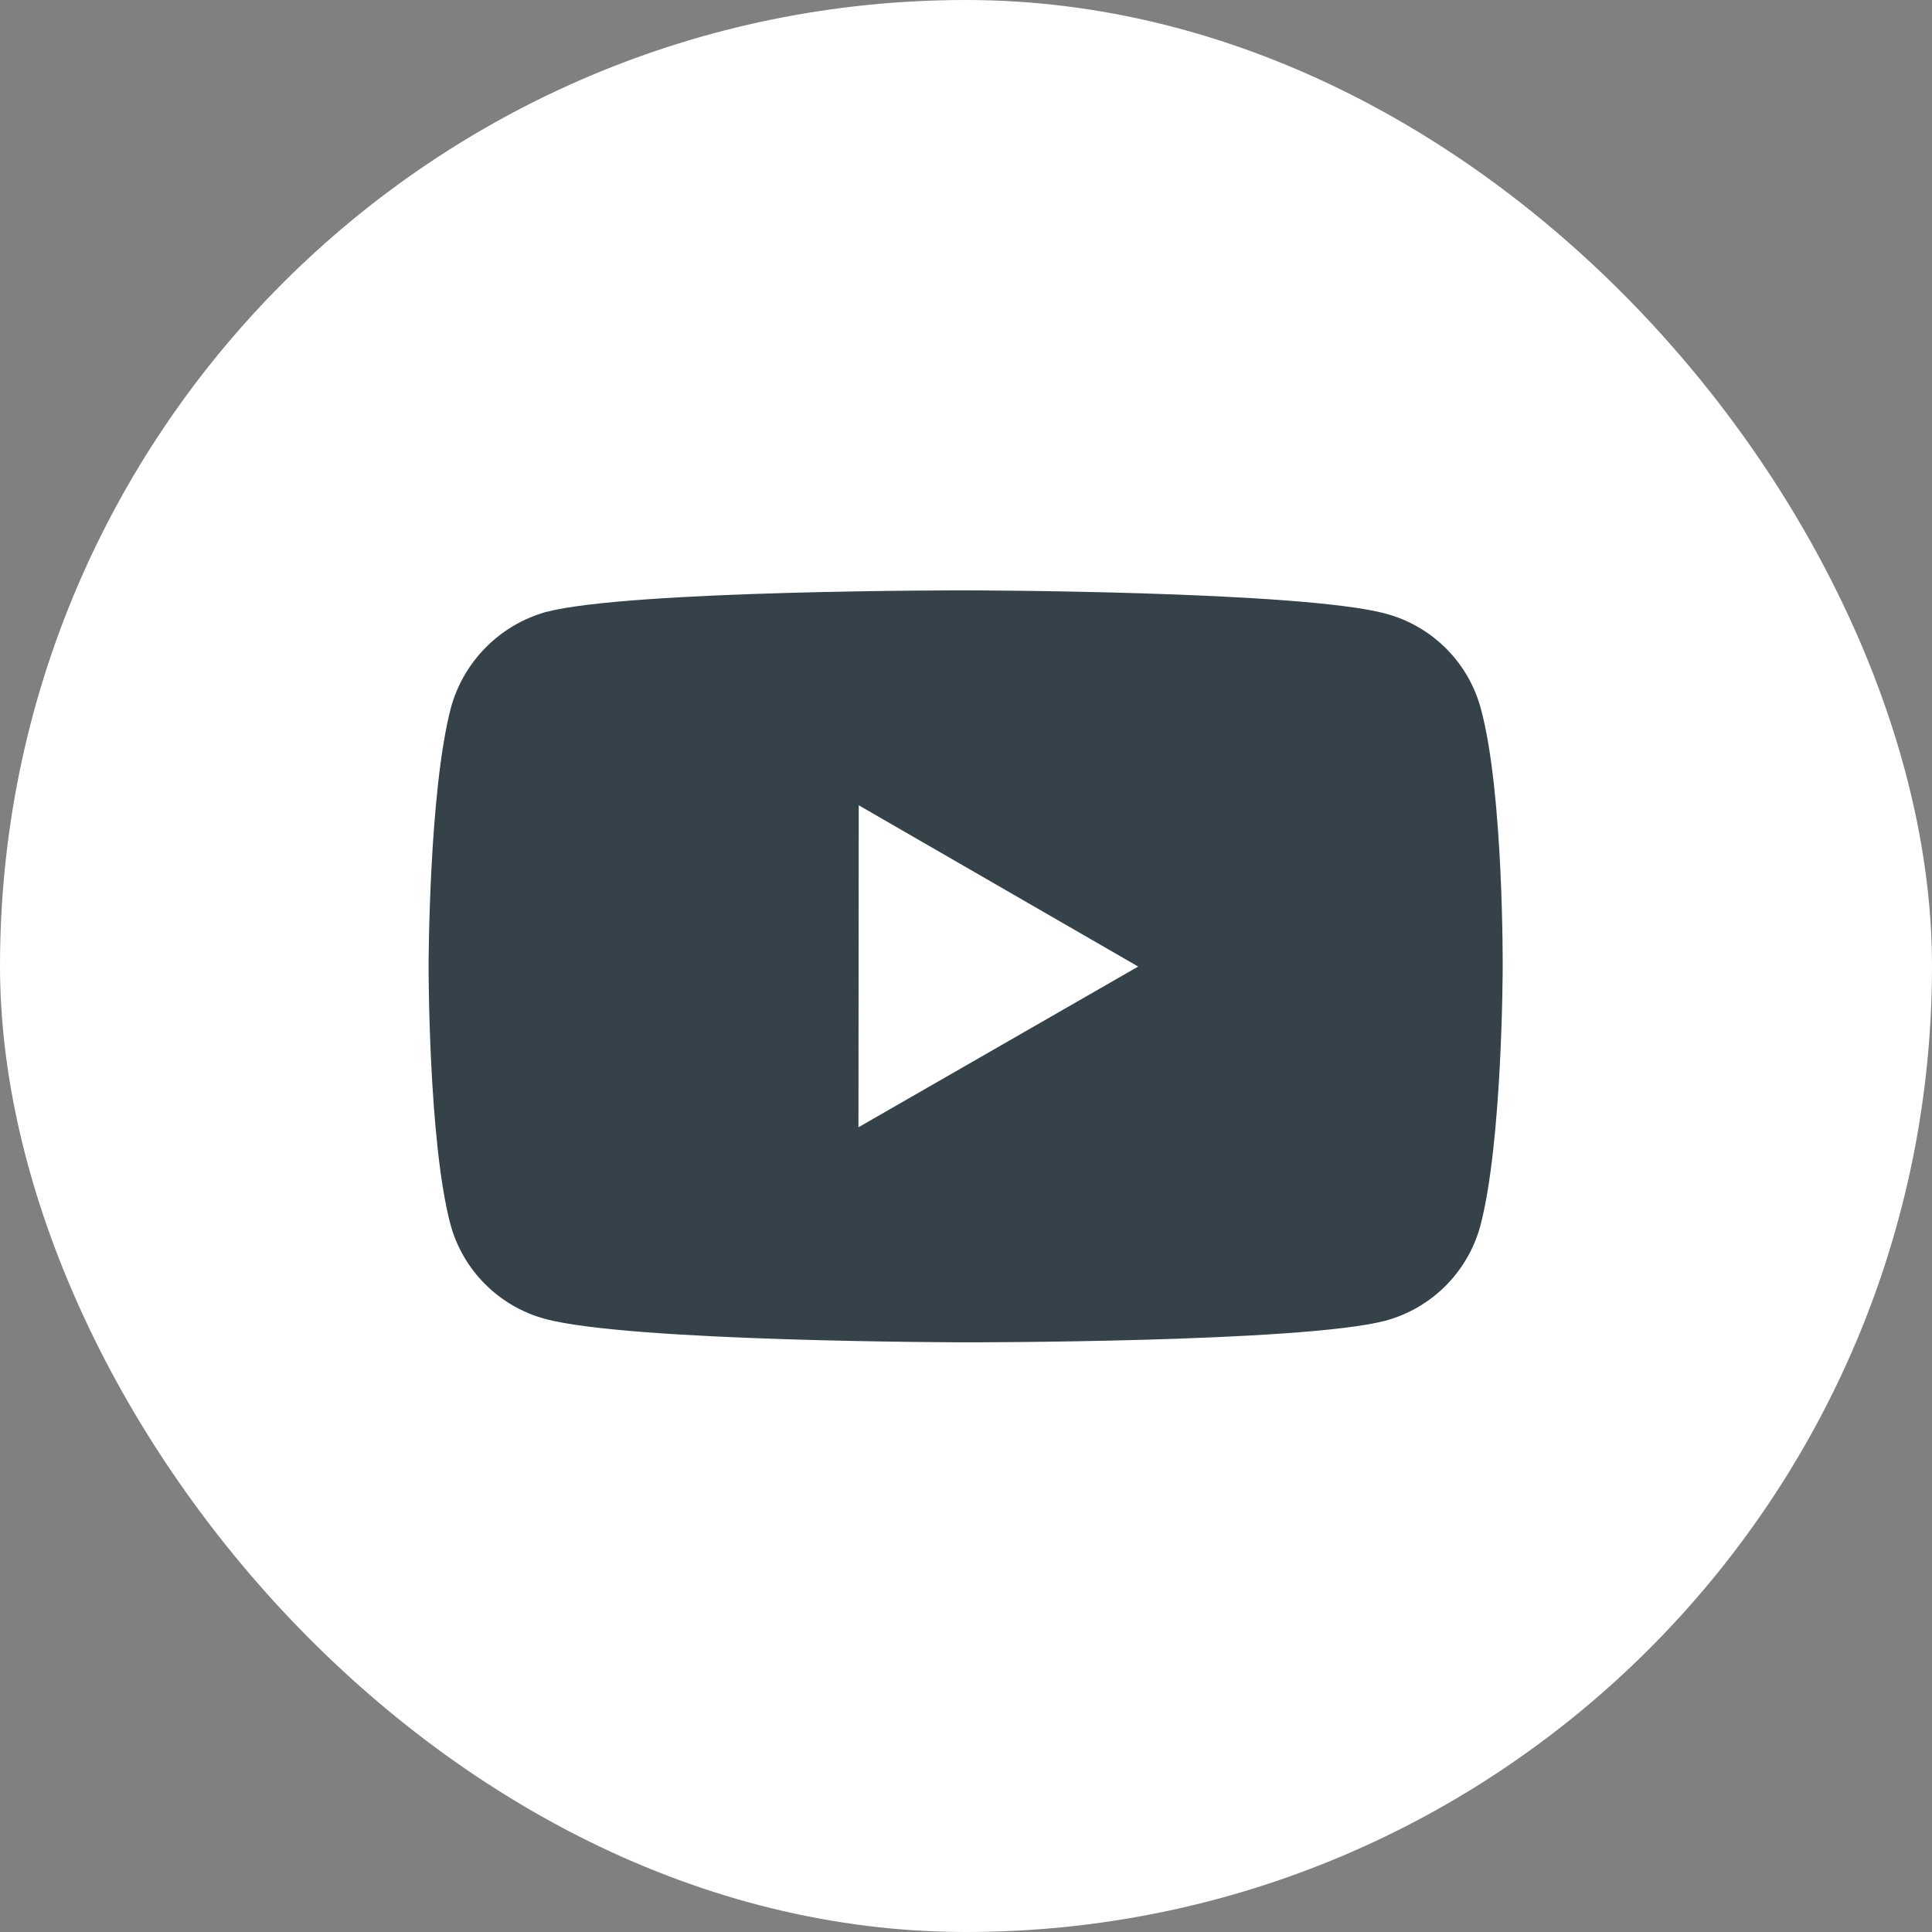
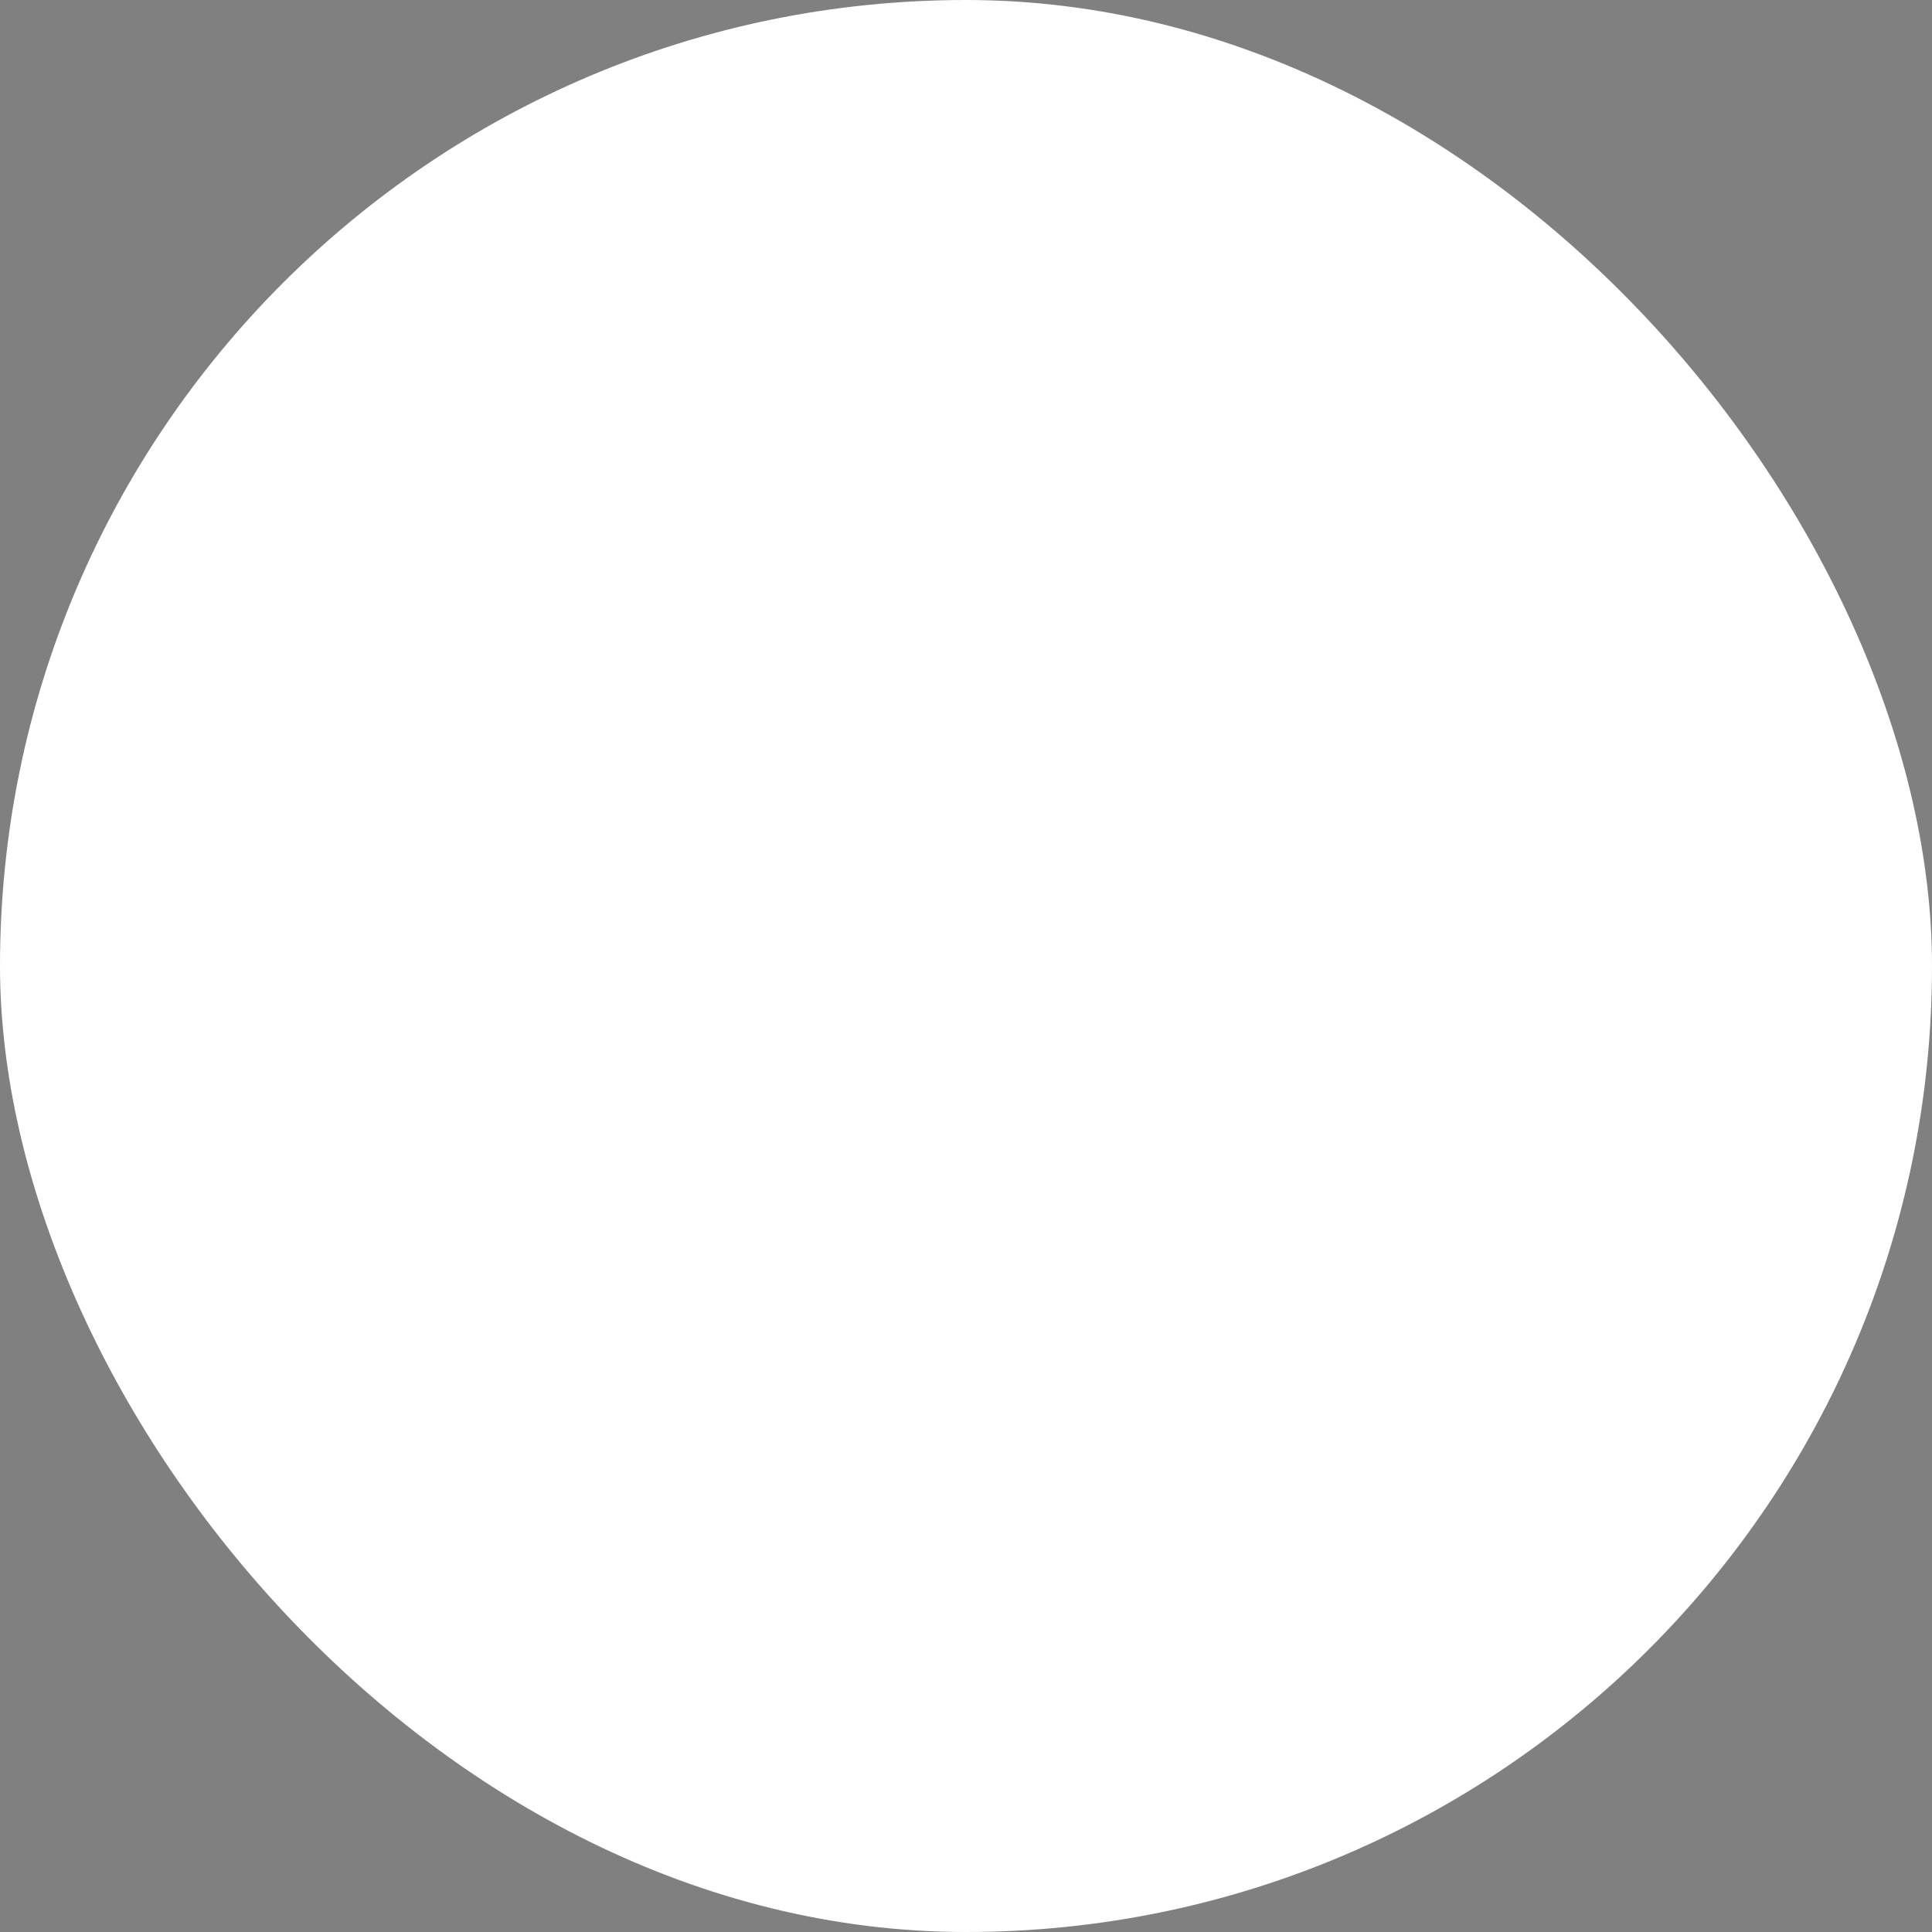
<svg xmlns="http://www.w3.org/2000/svg" width="42" height="42" viewBox="0 0 42 42" fill="none">
  <rect x="0" y="0" width="42" height="42" fill="#808080" stroke="none" />
  <rect width="42" height="42" rx="21" fill="white" />
-   <path d="M32.192 15.404C32.059 14.911 31.799 14.461 31.439 14.1C31.078 13.738 30.629 13.477 30.136 13.343C28.309 12.842 21 12.834 21 12.834C21 12.834 13.692 12.825 11.864 13.305C11.371 13.445 10.923 13.709 10.562 14.073C10.202 14.436 9.94 14.886 9.804 15.379C9.322 17.206 9.317 20.995 9.317 20.995C9.317 20.995 9.312 24.803 9.791 26.612C10.059 27.612 10.847 28.401 11.848 28.671C13.693 29.173 20.983 29.181 20.983 29.181C20.983 29.181 28.292 29.189 30.119 28.711C30.612 28.577 31.061 28.317 31.423 27.956C31.784 27.595 32.045 27.146 32.18 26.654C32.663 24.828 32.667 21.04 32.667 21.04C32.667 21.04 32.69 17.231 32.192 15.404ZM18.662 24.506L18.668 17.506L24.743 21.012L18.662 24.506Z" fill="#36424A" />
</svg>